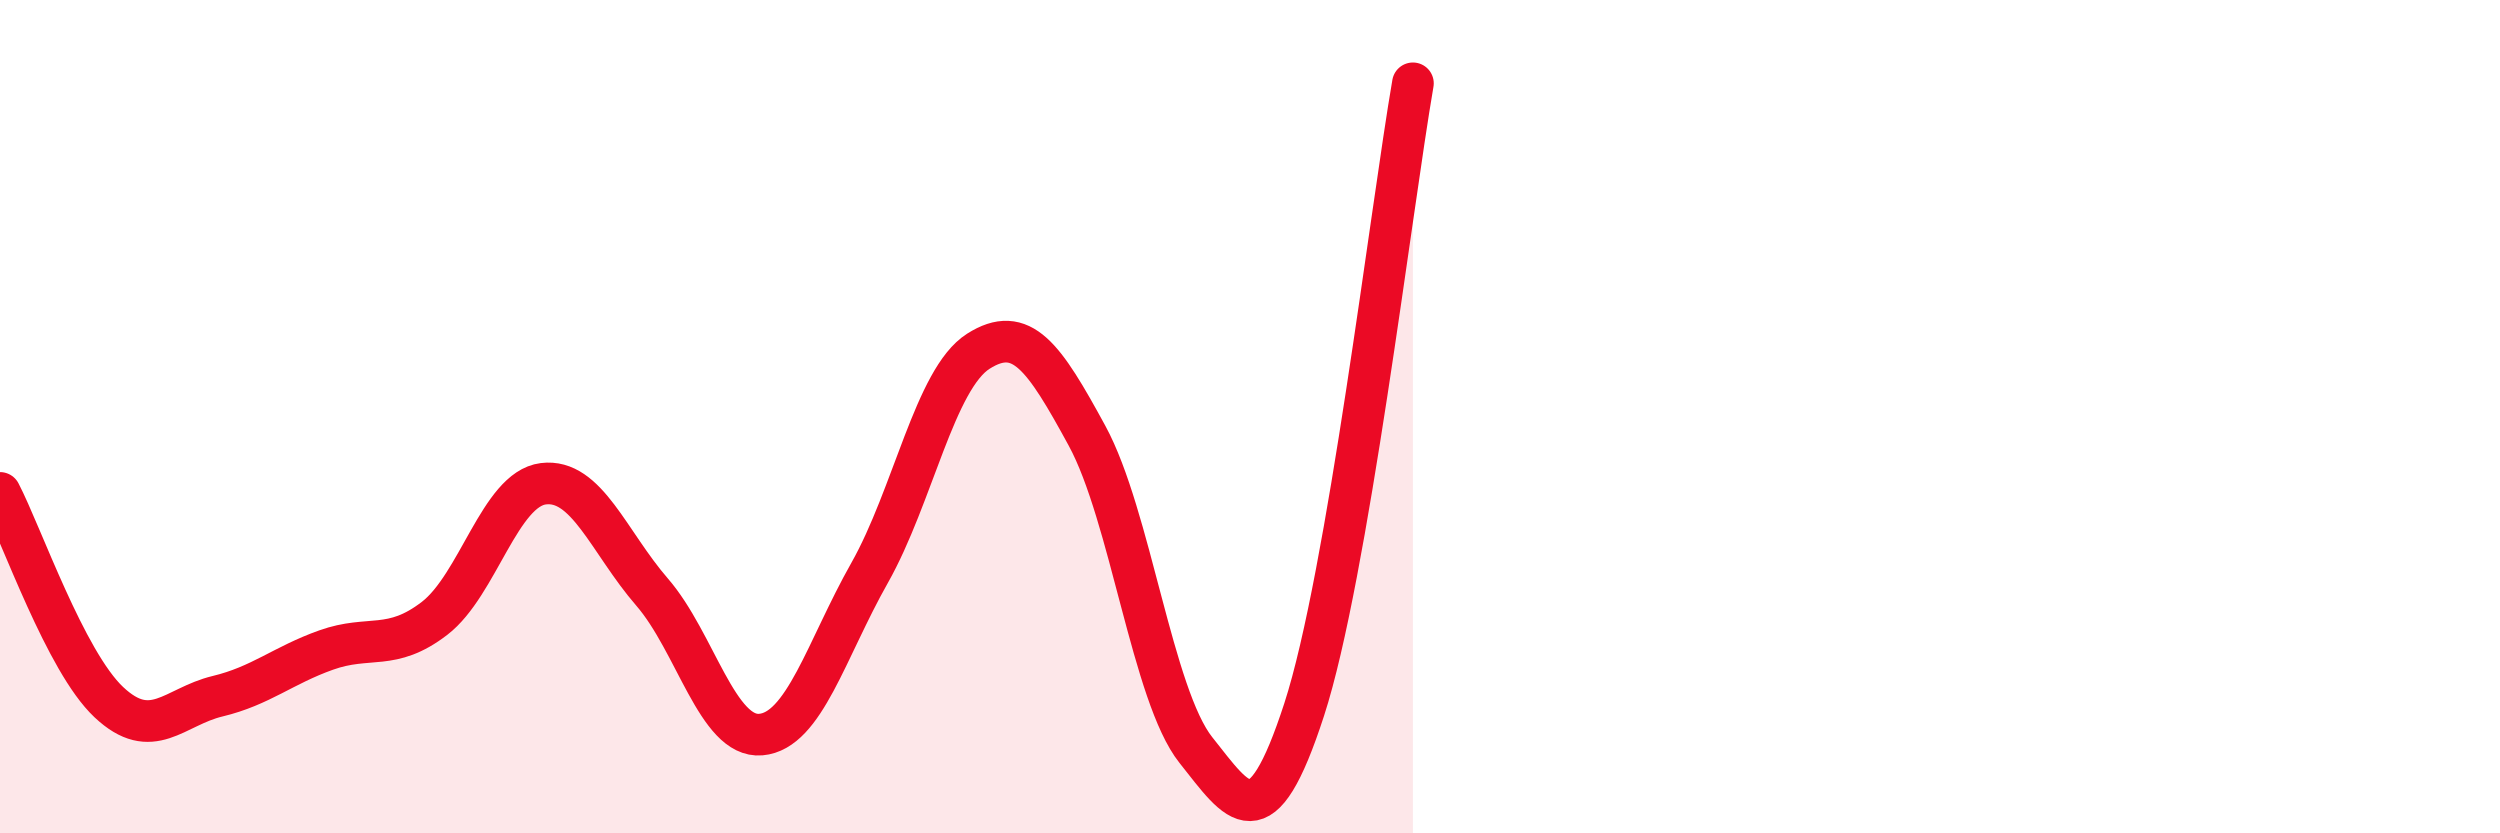
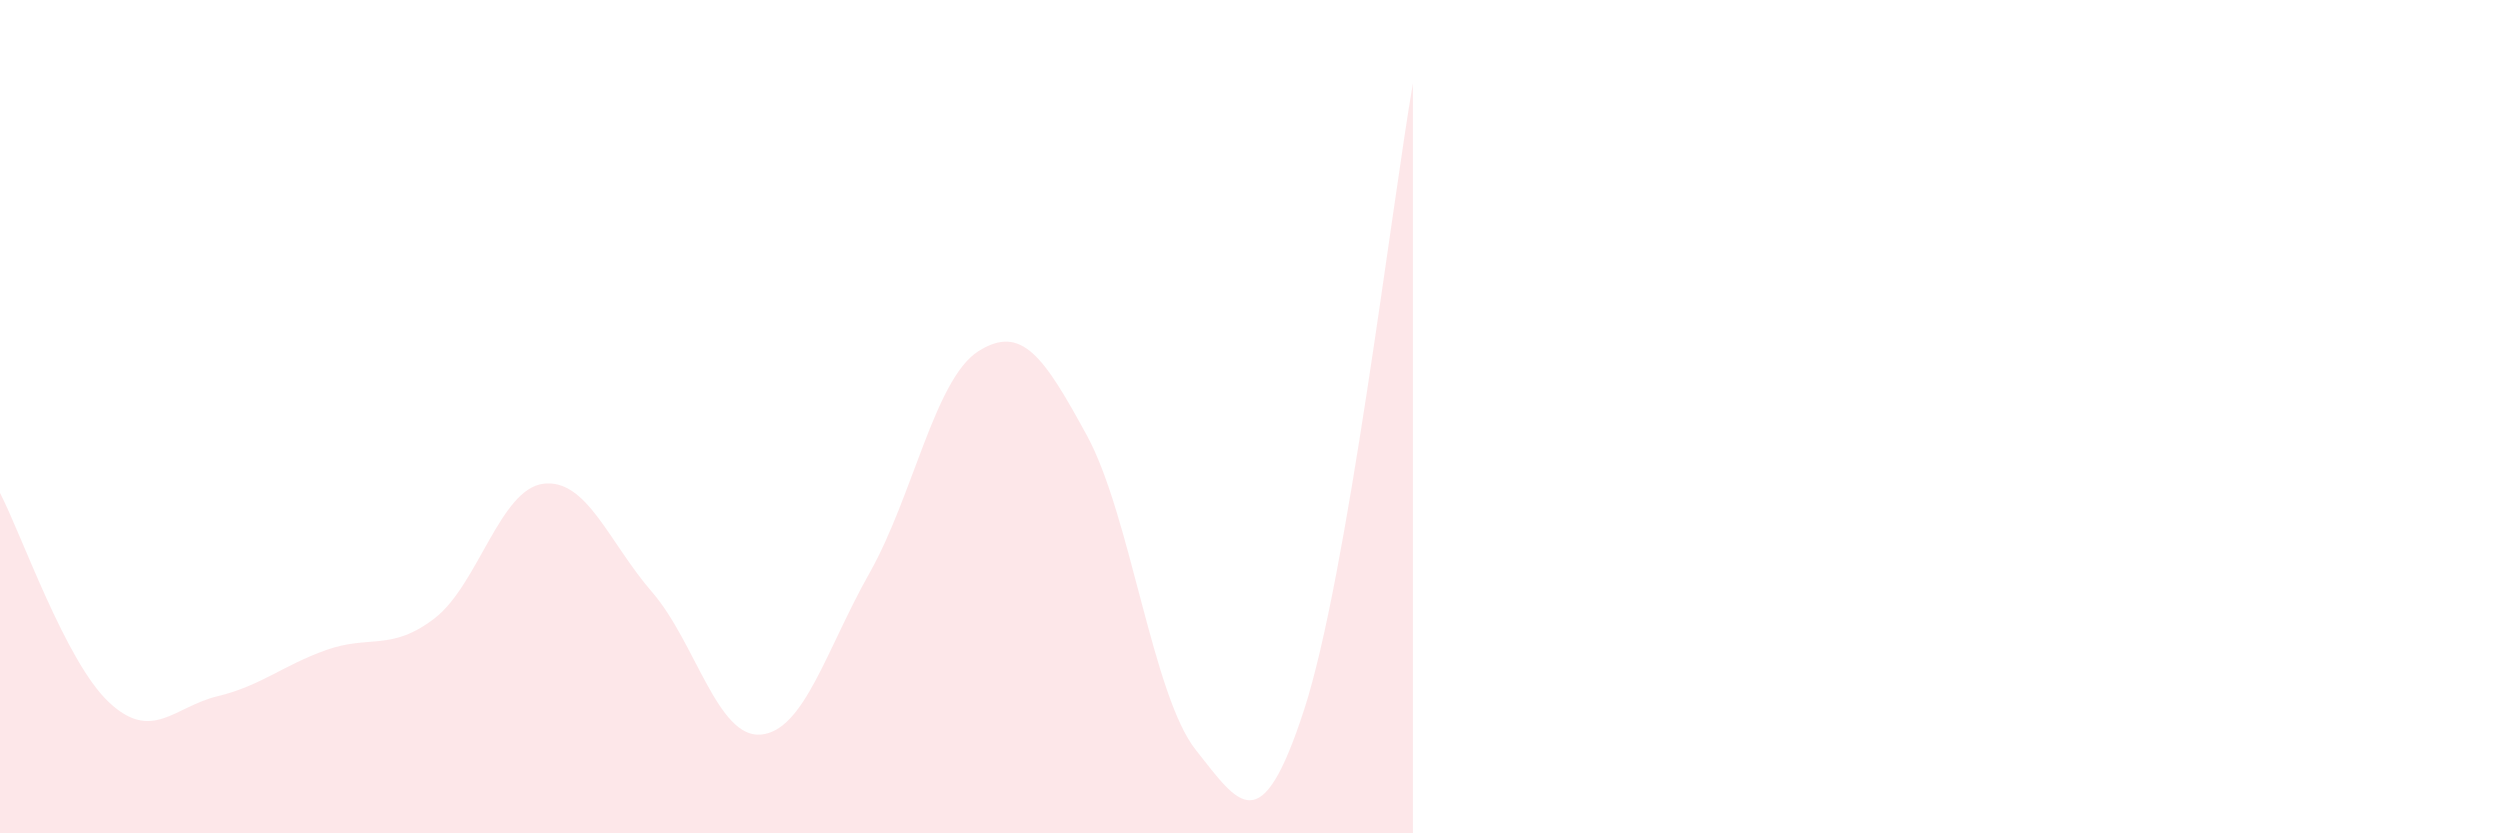
<svg xmlns="http://www.w3.org/2000/svg" width="60" height="20" viewBox="0 0 60 20">
  <path d="M 0,11.83 C 0.52,12.83 1.57,15.87 2.61,16.85 C 3.65,17.83 4.18,16.96 5.22,16.71 C 6.26,16.46 6.79,15.97 7.83,15.6 C 8.87,15.23 9.39,15.64 10.43,14.84 C 11.47,14.04 12,11.74 13.04,11.61 C 14.08,11.48 14.61,13.01 15.65,14.21 C 16.69,15.41 17.22,17.72 18.26,17.63 C 19.3,17.54 19.83,15.59 20.87,13.75 C 21.91,11.91 22.44,9.09 23.48,8.43 C 24.52,7.77 25.05,8.55 26.09,10.46 C 27.13,12.37 27.66,16.69 28.7,18 C 29.74,19.31 30.26,20.23 31.3,17.03 C 32.34,13.83 33.39,5.01 33.91,2L33.91 20L0 20Z" fill="#EB0A25" opacity="0.1" stroke-linecap="round" stroke-linejoin="round" />
-   <path d="M 0,11.83 C 0.52,12.83 1.57,15.87 2.61,16.85 C 3.65,17.83 4.18,16.96 5.22,16.71 C 6.26,16.46 6.79,15.97 7.83,15.6 C 8.87,15.23 9.39,15.64 10.43,14.84 C 11.47,14.04 12,11.74 13.04,11.61 C 14.08,11.48 14.61,13.01 15.65,14.21 C 16.69,15.41 17.22,17.72 18.26,17.63 C 19.3,17.54 19.83,15.59 20.87,13.75 C 21.91,11.91 22.44,9.09 23.48,8.43 C 24.52,7.77 25.05,8.55 26.09,10.46 C 27.13,12.37 27.66,16.69 28.7,18 C 29.74,19.31 30.26,20.23 31.3,17.03 C 32.34,13.83 33.39,5.01 33.91,2" stroke="#EB0A25" stroke-width="1" fill="none" stroke-linecap="round" stroke-linejoin="round" />
</svg>